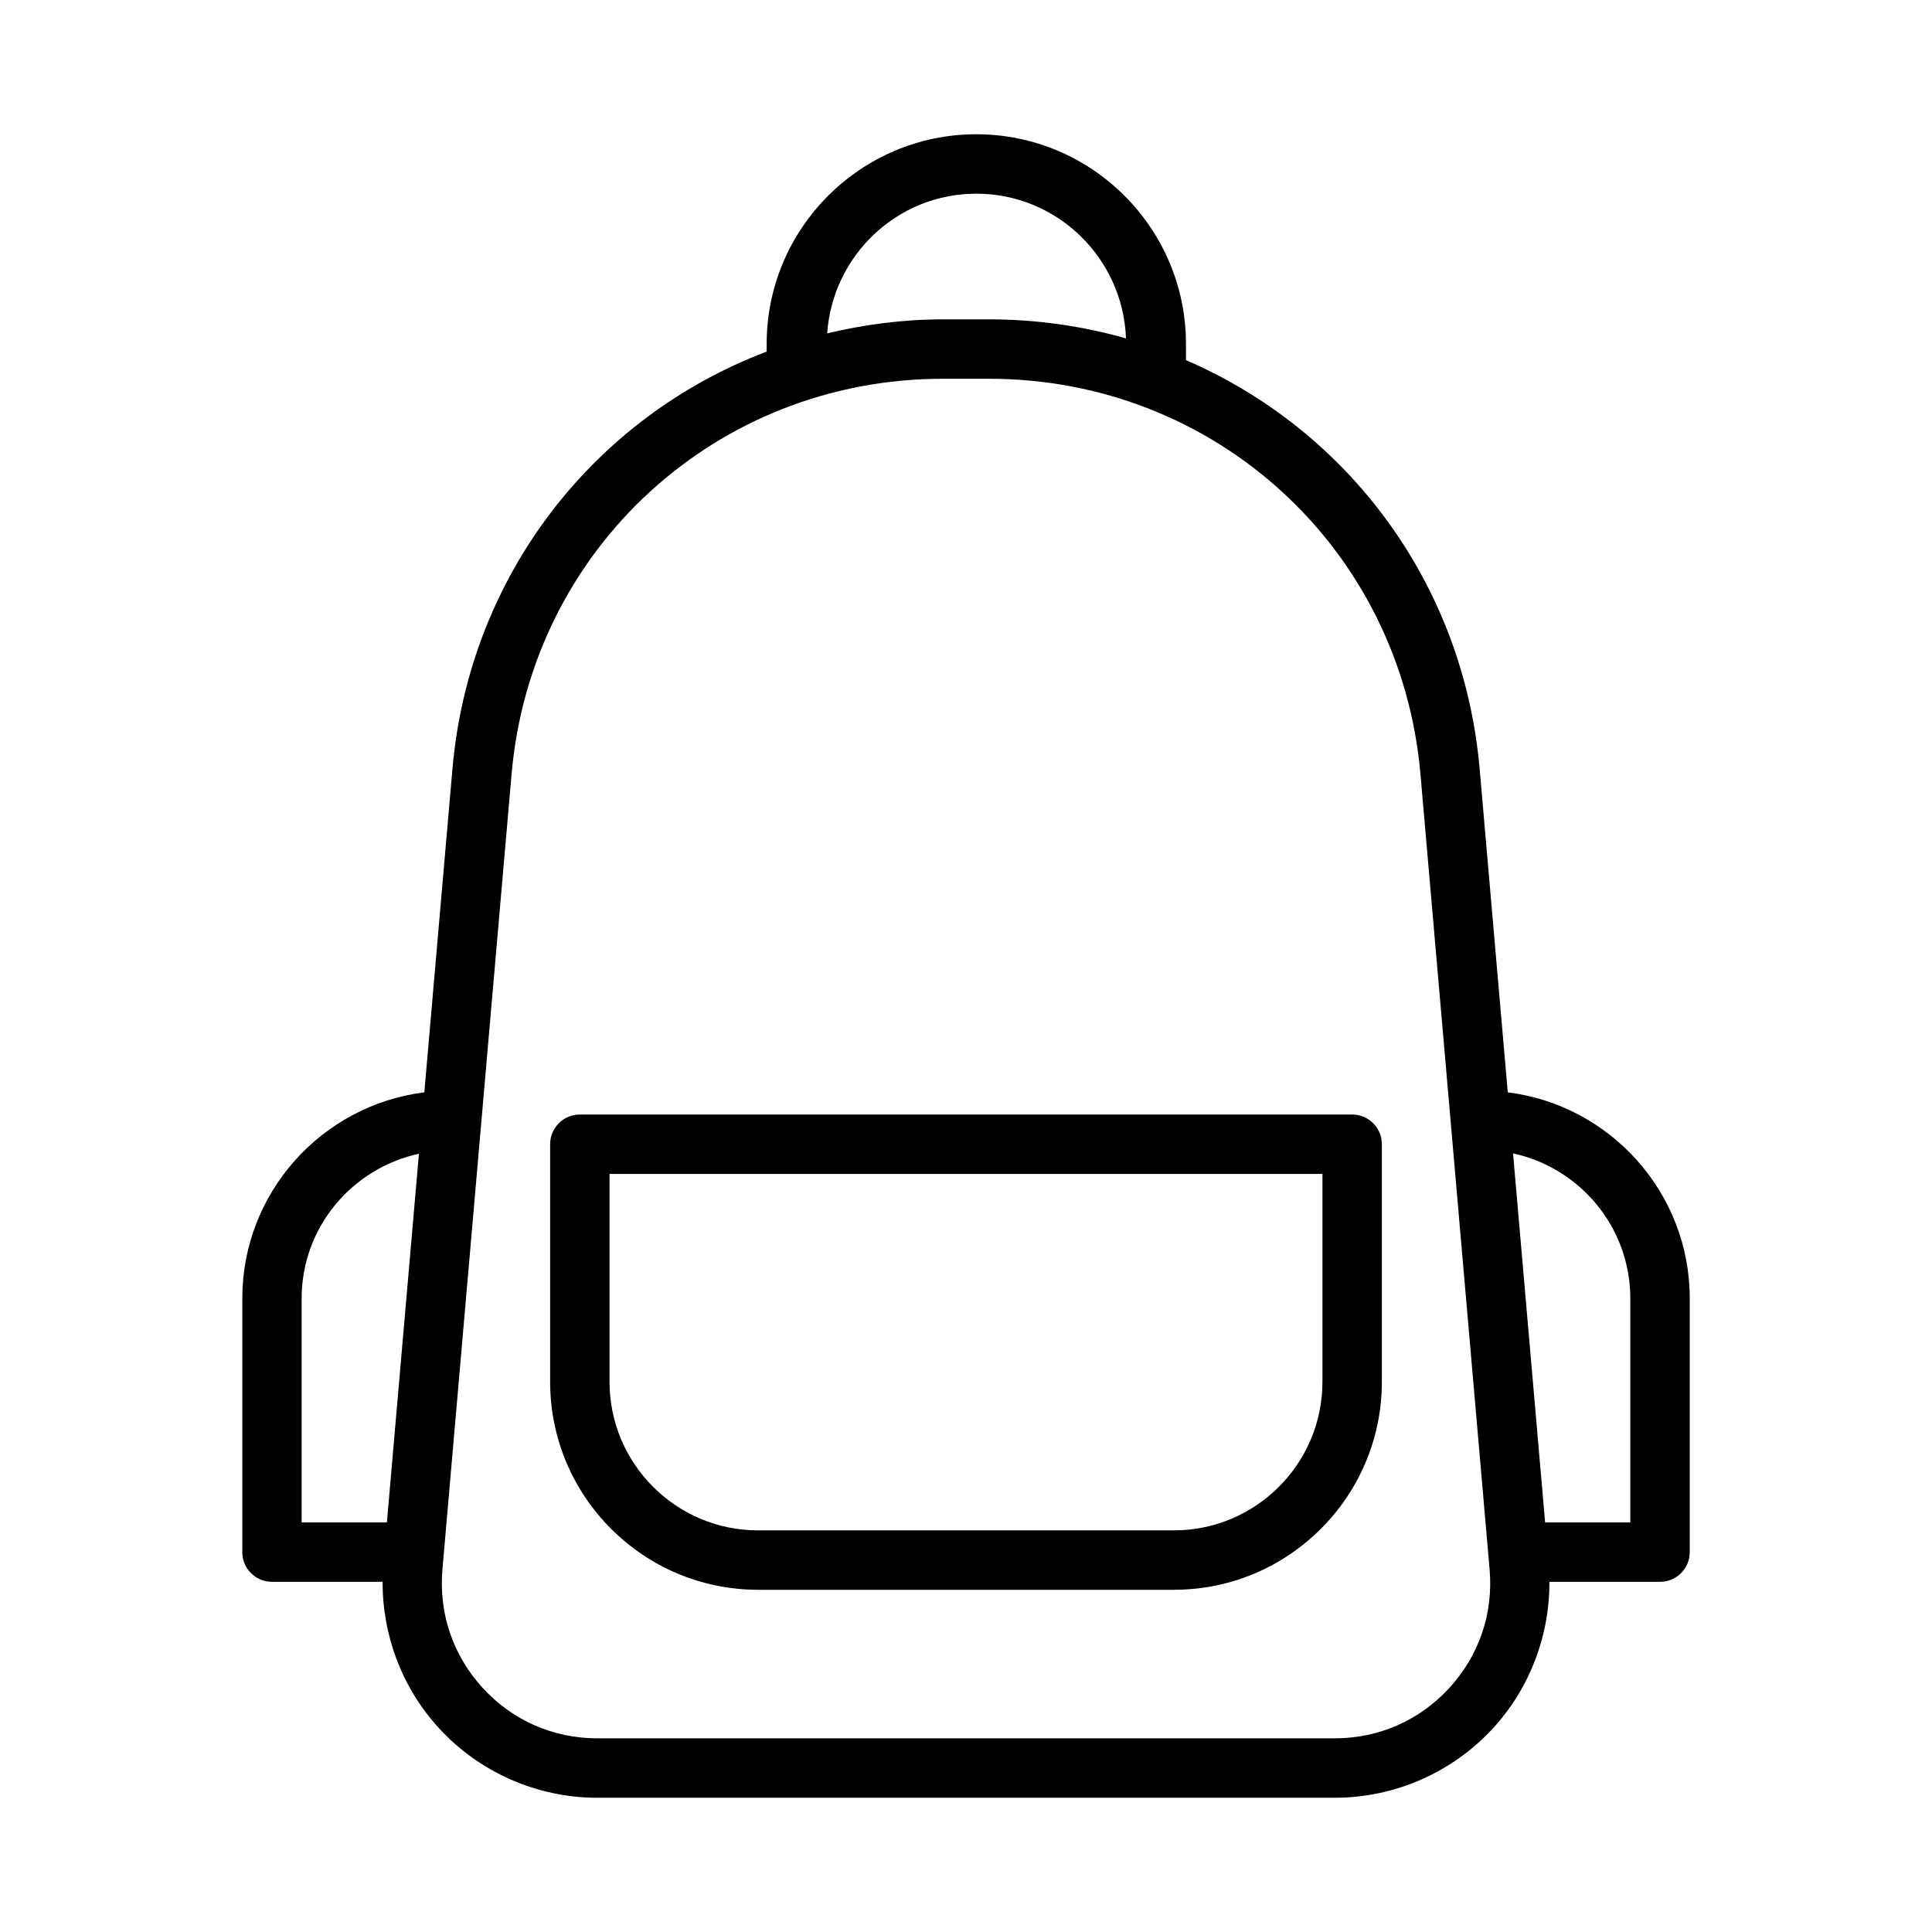
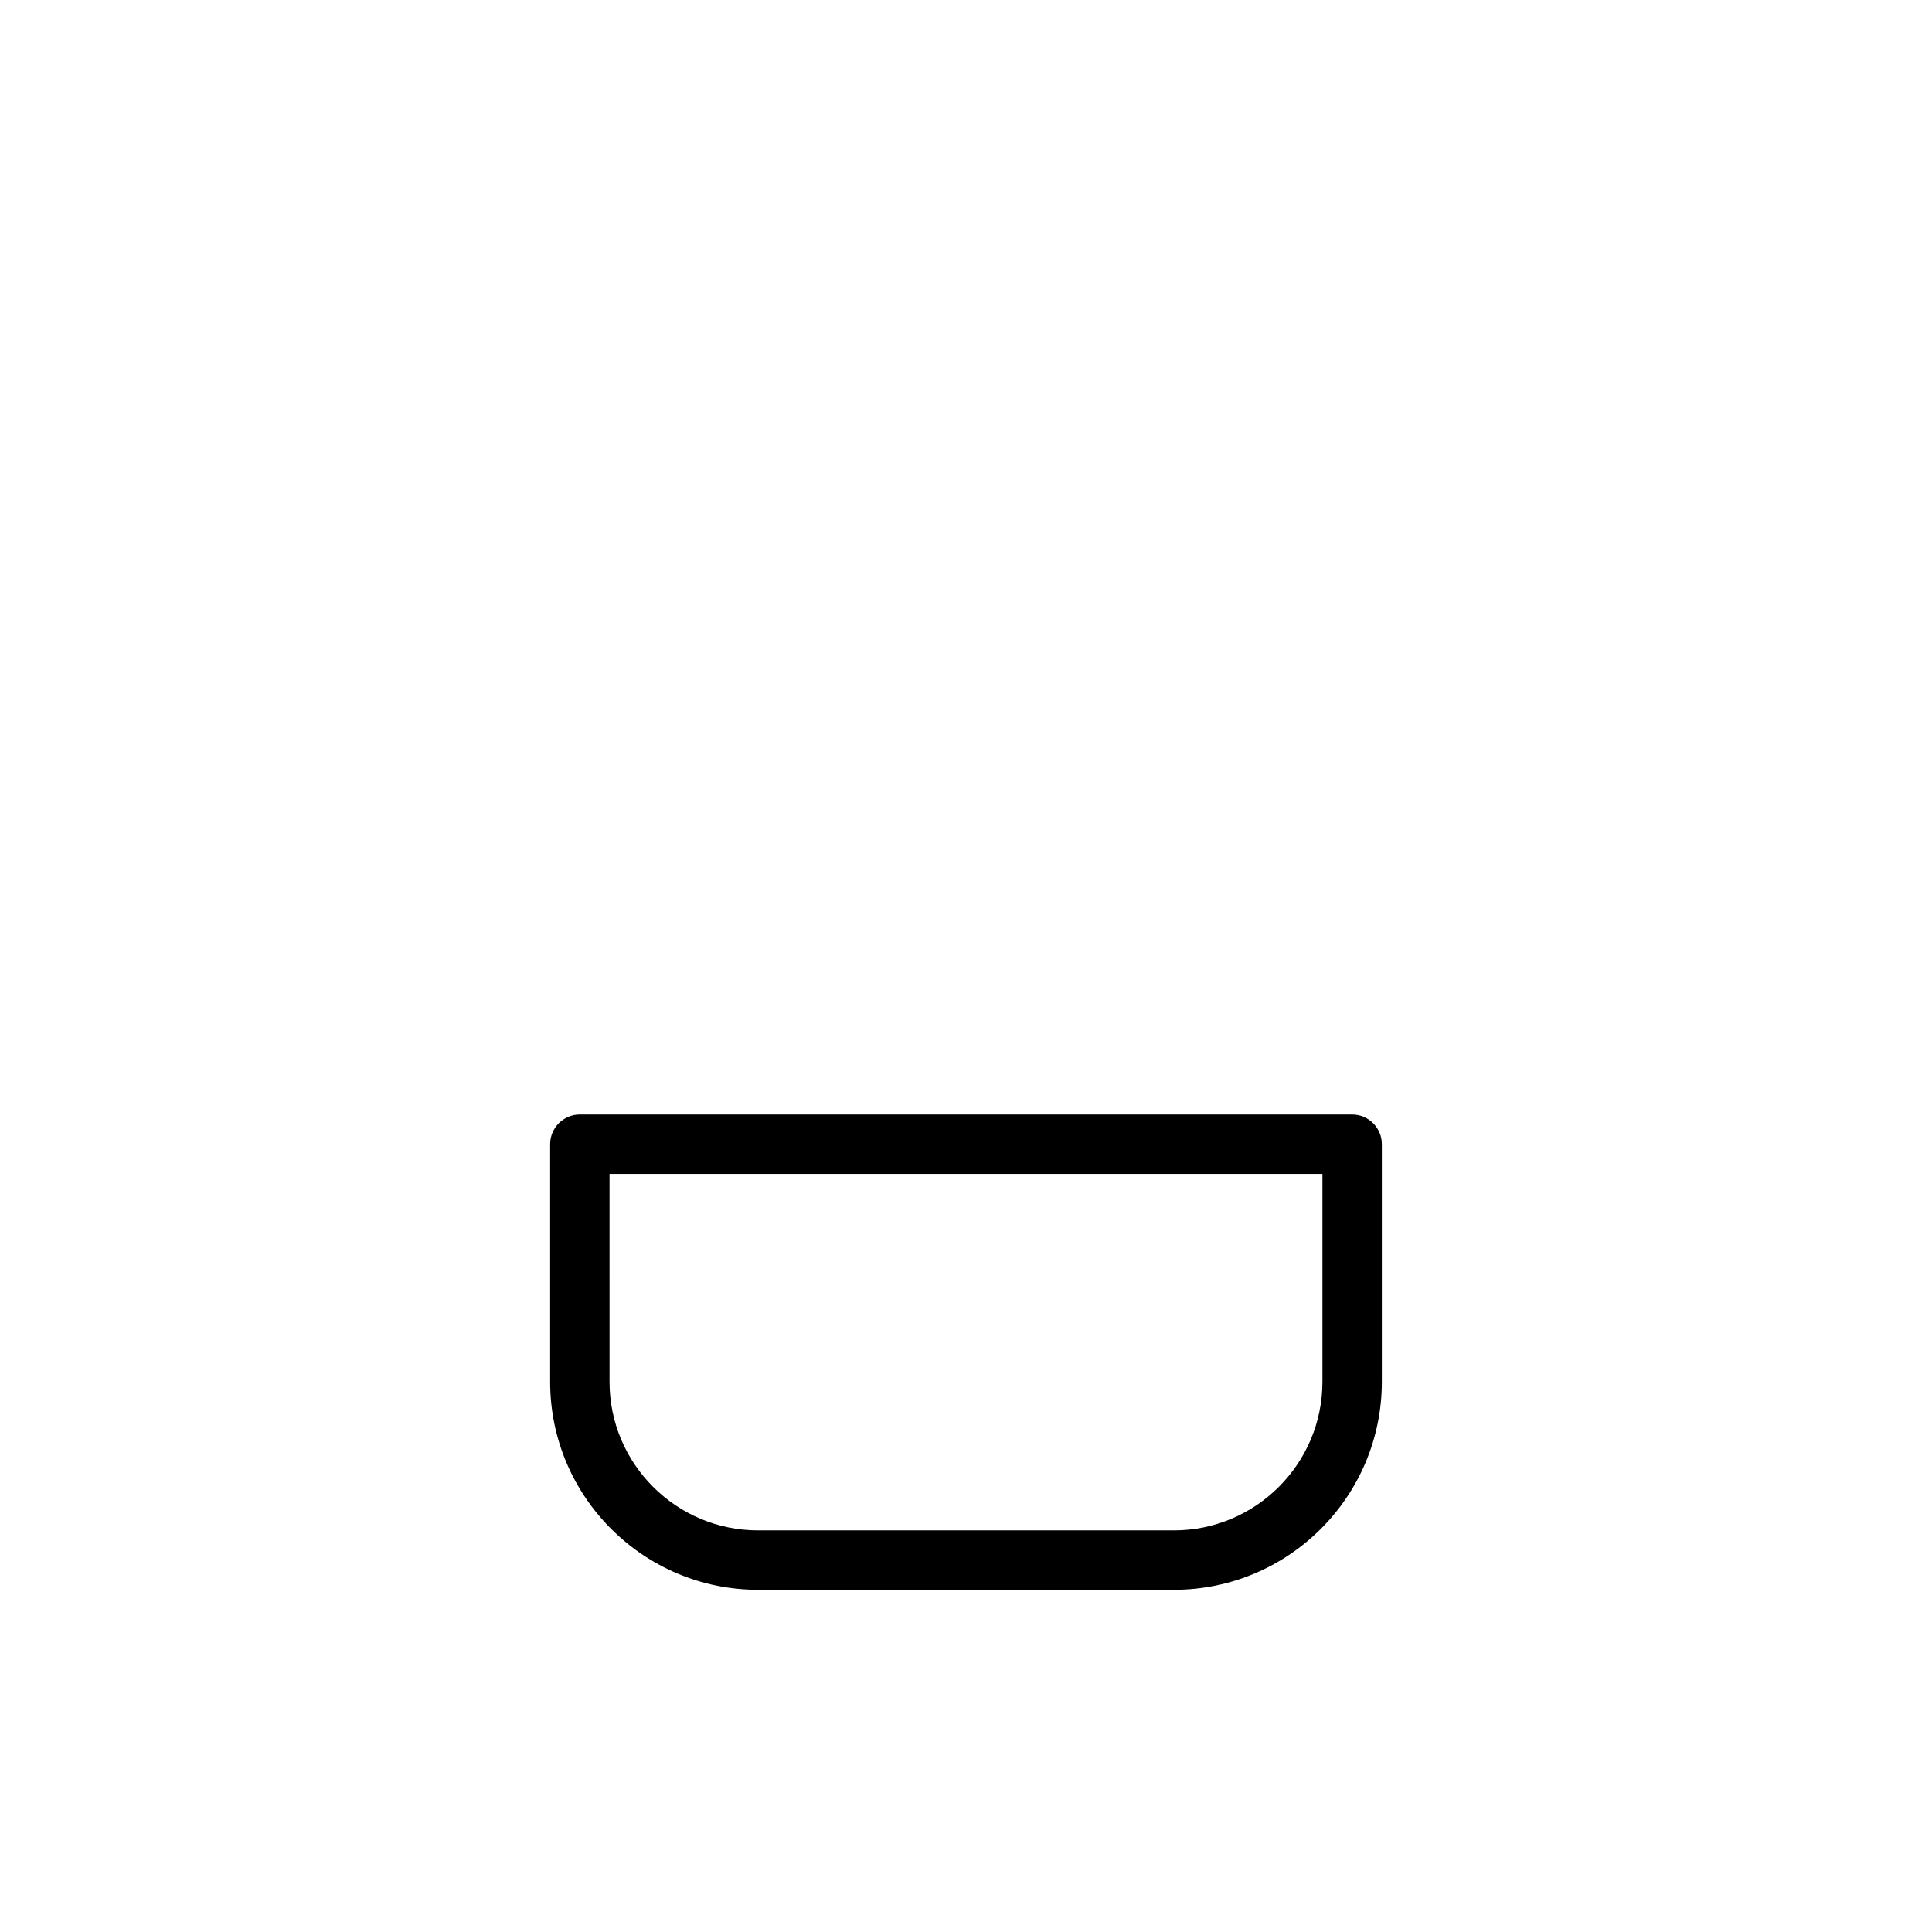
<svg xmlns="http://www.w3.org/2000/svg" fill="#000000" width="800px" height="800px" version="1.1" viewBox="144 144 512 512">
  <g>
-     <path d="m216.07 563.2h29.332c-0.07 14.266 5.203 28.184 14.91 38.77 10.754 11.73 26.039 18.453 41.957 18.453h195.47c15.91 0 31.203-6.723 41.957-18.453 9.707-10.586 14.98-24.504 14.91-38.77h29.324c4.344 0 7.871-3.527 7.871-7.871v-67.219c0-28.055-21.09-51.23-48.23-54.633l-7.445-85.656c-4.297-49.445-35.117-89.93-77.832-108.38v-4.312c-0.012-30.625-24.934-55.547-55.562-55.547-30.629 0-55.562 24.922-55.562 55.562v2.039c-45.547 17.246-78.801 59.109-83.277 110.65l-7.445 85.648c-27.152 3.394-48.238 26.574-48.238 54.633v67.219c-0.012 4.336 3.516 7.863 7.863 7.863zm359.98-75.094v59.348h-22.578l-8.5-97.793c17.73 3.816 31.078 19.594 31.078 38.445zm-173.32-292.78c21.453 0 38.879 17.09 39.668 38.352-11.516-3.273-23.68-5.047-36.273-5.047h-12.227c-10.598 0-20.836 1.371-30.691 3.715 1.453-20.629 18.527-37.02 39.523-37.02zm-123.16 153.86c5.195-59.75 54.34-104.81 114.32-104.81h12.227c59.977 0 109.12 45.059 114.32 104.81l18.324 210.74c1.008 11.645-2.777 22.789-10.676 31.395-7.887 8.613-18.664 13.352-30.344 13.352h-195.47c-11.684 0-22.457-4.738-30.348-13.352-7.894-8.613-11.684-19.758-10.676-31.395zm-55.633 138.92c0-18.758 13.219-34.441 31.086-38.359l-8.492 97.707h-22.594z" />
    <path d="m344.89 565.31h110.21c30.387 0 55.105-24.719 55.105-55.105v-62.977c0-4.344-3.527-7.871-7.871-7.871h-204.67c-4.344 0-7.871 3.527-7.871 7.871v62.977c-0.004 30.387 24.715 55.105 55.102 55.105zm-39.359-110.21h188.93v55.105c0 21.703-17.656 39.359-39.359 39.359h-110.21c-21.703 0-39.359-17.656-39.359-39.359z" />
  </g>
</svg>